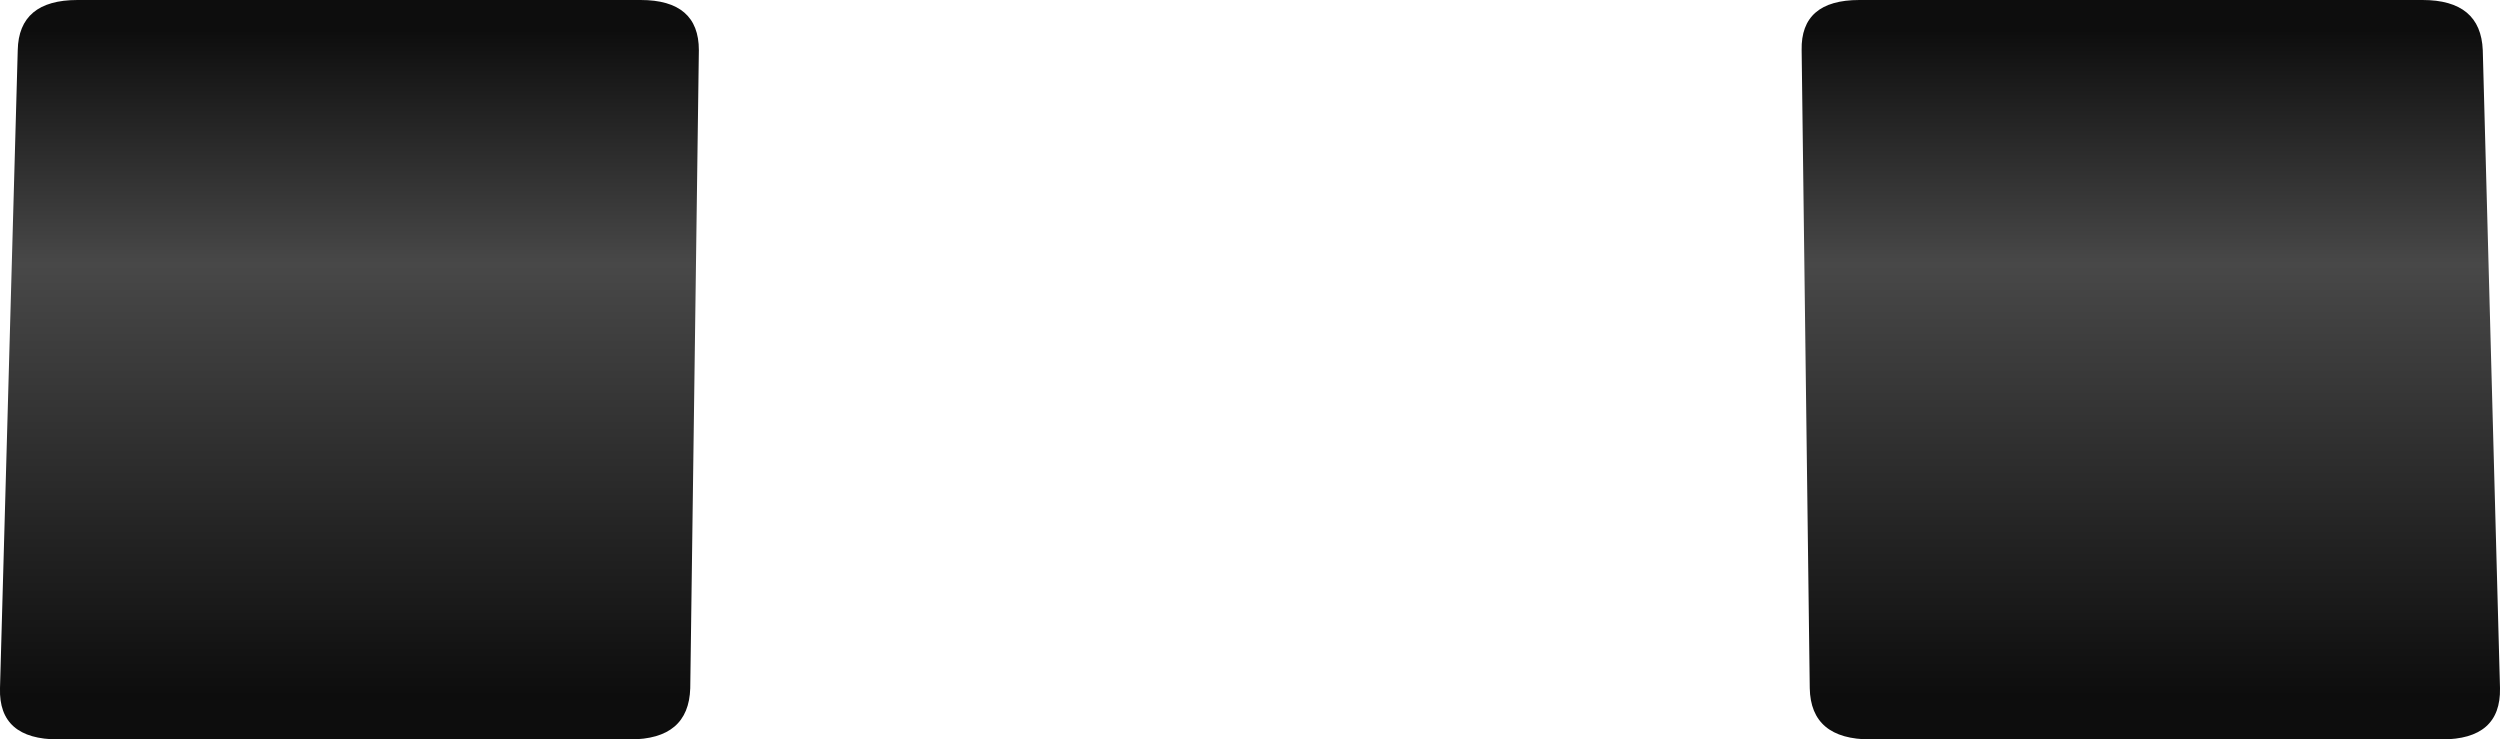
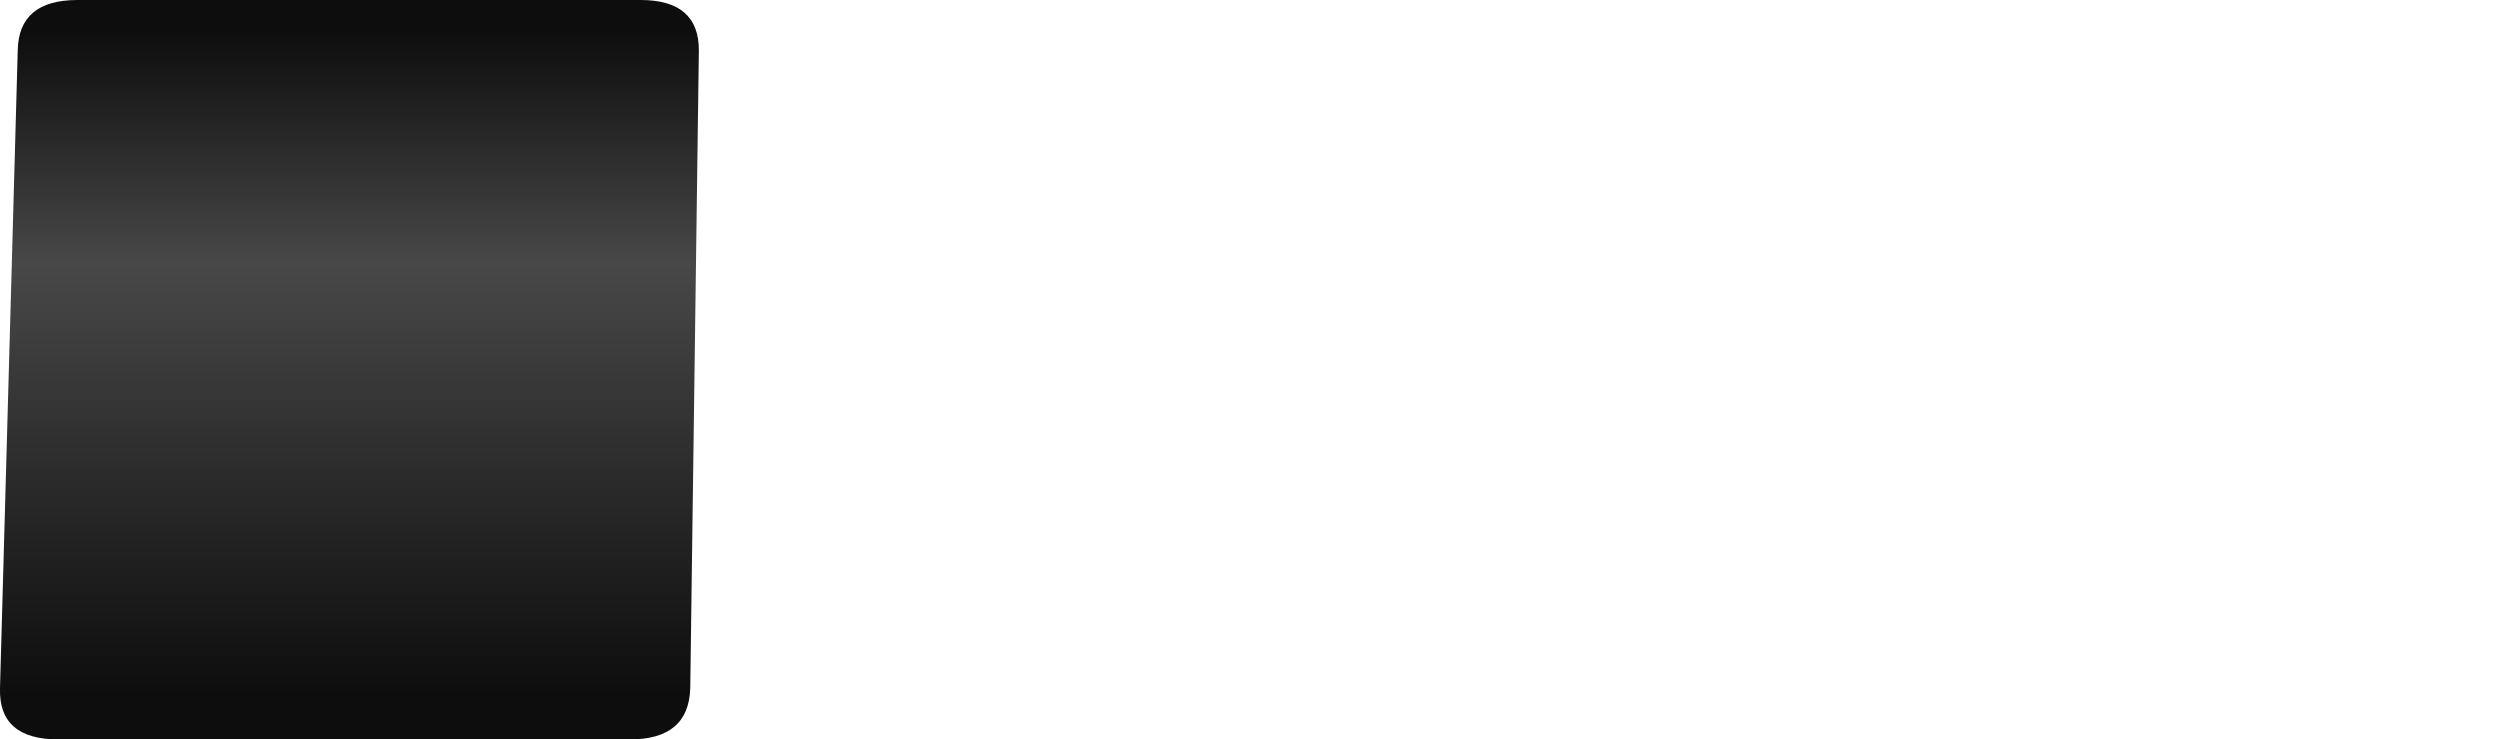
<svg xmlns="http://www.w3.org/2000/svg" height="72.95px" width="246.65px">
  <g transform="matrix(1.0, 0.0, 0.0, 1.0, 123.3, 36.45)">
    <path d="M-123.3 31.45 L-121.55 -31.5 Q-121.45 -36.45 -115.65 -36.45 L-60.1 -36.45 Q-54.35 -36.45 -54.35 -31.5 L-55.2 31.45 Q-55.35 36.5 -61.15 36.5 L-117.55 36.5 Q-123.45 36.5 -123.3 31.45" fill="url(#gradient0)" fill-rule="evenodd" stroke="none" />
-     <path d="M54.45 -31.5 Q54.35 -36.45 60.15 -36.45 L115.7 -36.45 Q121.45 -36.45 121.65 -31.5 L123.35 31.45 Q123.45 36.5 117.6 36.5 L61.25 36.5 Q55.35 36.5 55.25 31.45 L54.45 -31.5" fill="url(#gradient1)" fill-rule="evenodd" stroke="none" />
  </g>
  <defs>
    <linearGradient gradientTransform="matrix(0.0, 0.041, -0.044, 0.0, -87.85, 0.05)" gradientUnits="userSpaceOnUse" id="gradient0" spreadMethod="pad" x1="-819.2" x2="819.2">
      <stop offset="0.0" stop-color="#0d0d0d" />
      <stop offset="0.345" stop-color="#484848" />
      <stop offset="0.98" stop-color="#0d0d0d" />
    </linearGradient>
    <linearGradient gradientTransform="matrix(0.0, 0.041, -0.044, 0.0, 87.95, 0.05)" gradientUnits="userSpaceOnUse" id="gradient1" spreadMethod="pad" x1="-819.2" x2="819.2">
      <stop offset="0.0" stop-color="#0d0d0d" />
      <stop offset="0.345" stop-color="#484848" />
      <stop offset="0.98" stop-color="#0d0d0d" />
    </linearGradient>
  </defs>
</svg>